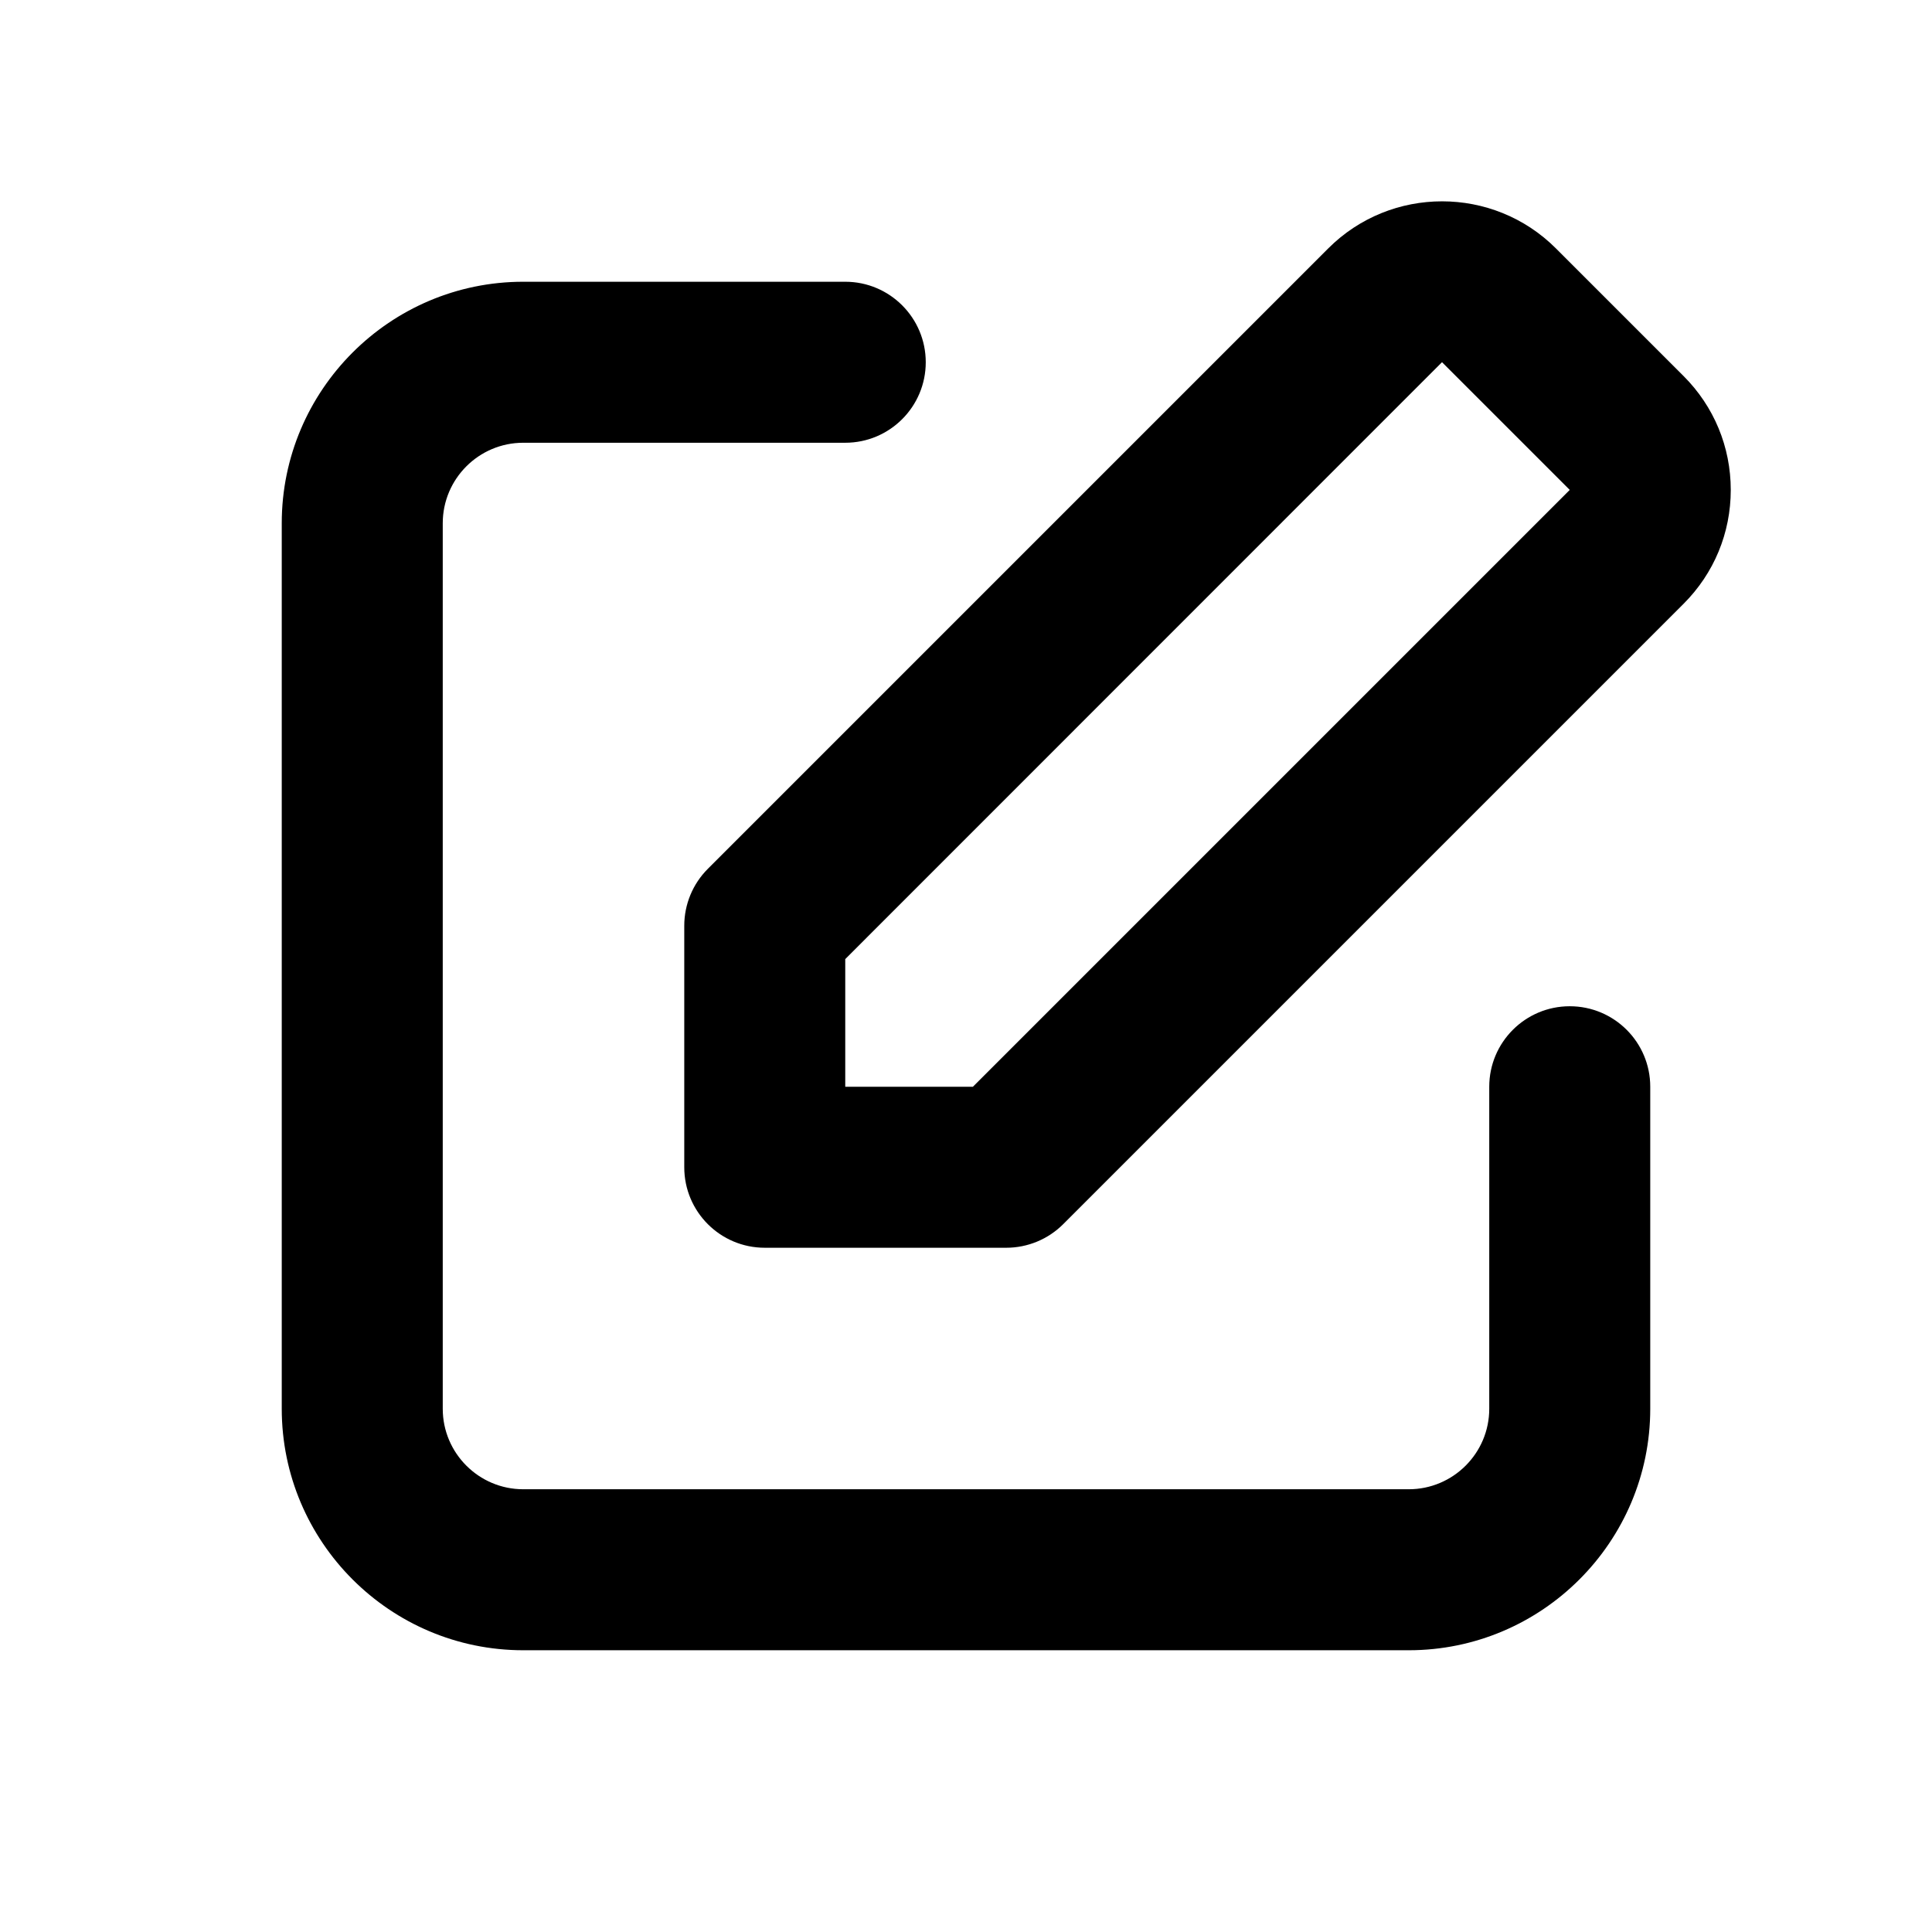
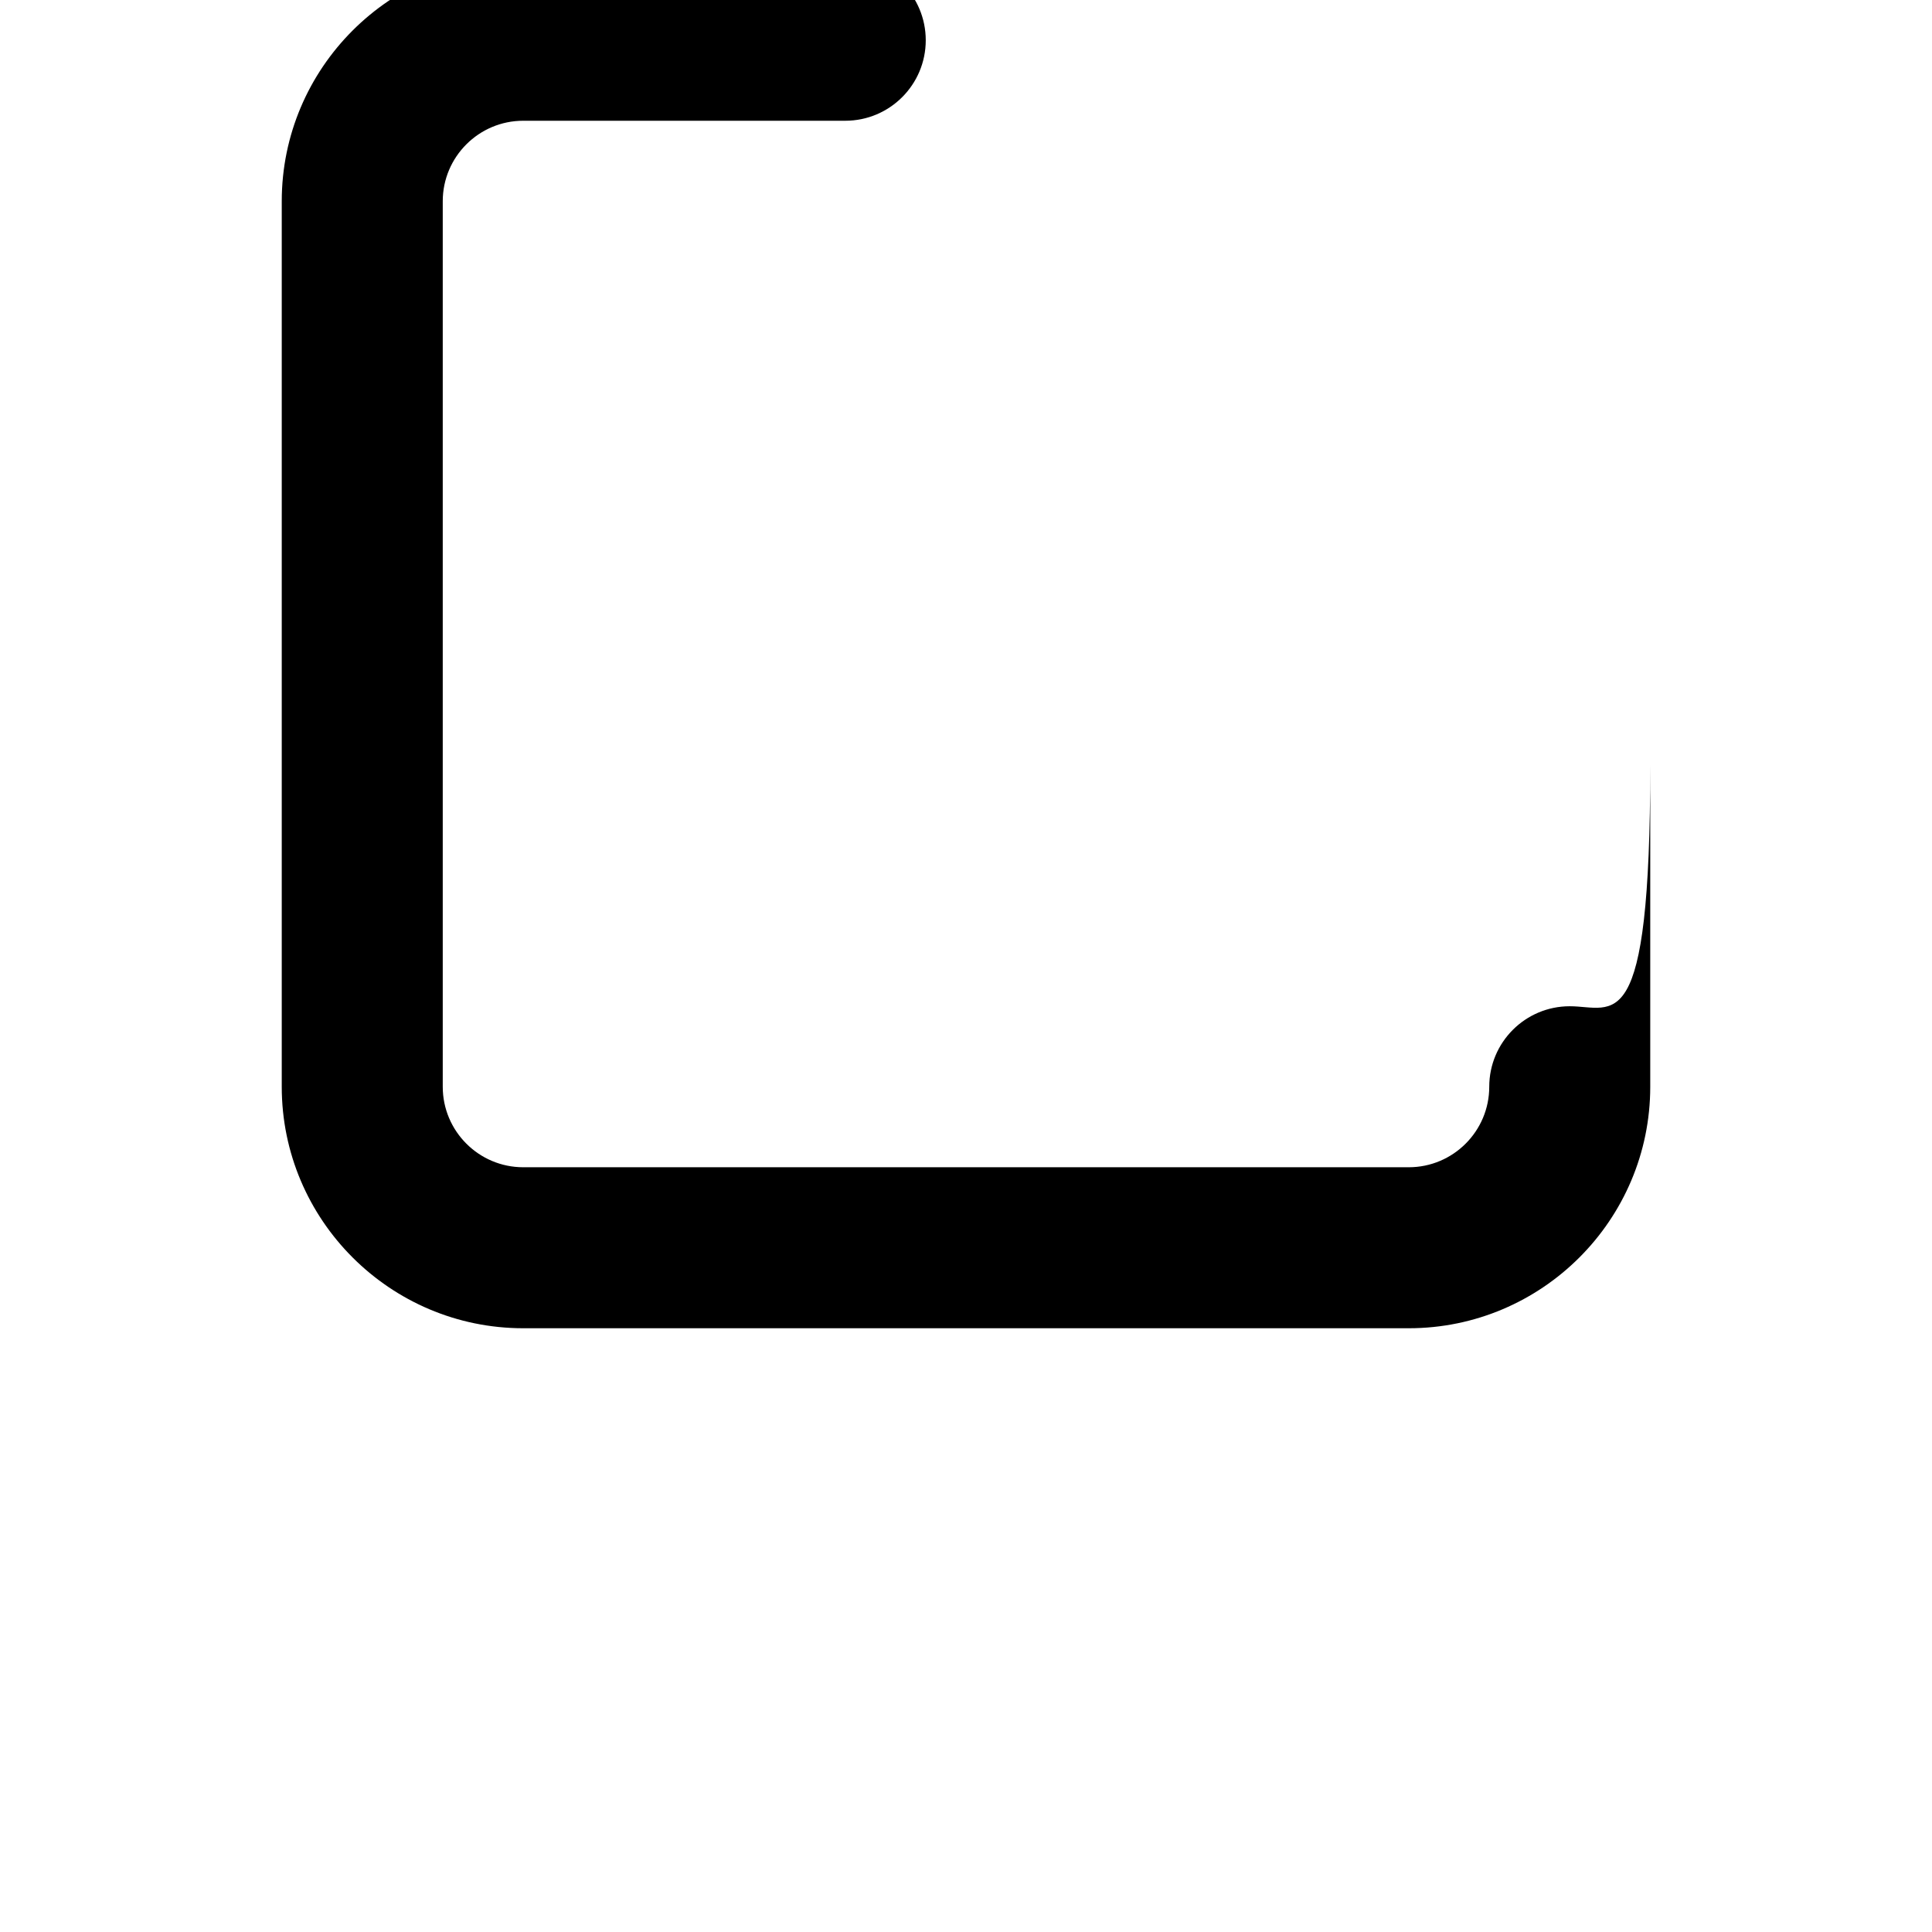
<svg xmlns="http://www.w3.org/2000/svg" version="1.1" id="Layer_1" x="0px" y="0px" width="1440px" height="1440px" viewBox="0 0 144 144" style="enable-background:new 0 0 144 144;" xml:space="preserve">
  <style type="text/css">
	.st0{fill:#FFFFFF;}
</style>
  <rect x="0" class="st0" width="144" height="144" />
  <g>
-     <path d="M125.485,28.03l-9.515-9.515c-4.679-4.679-12.292-4.679-16.971,0   L52.758,64.757c-1.125,1.125-1.757,2.651-1.757,4.243v18c0,3.313,2.687,6,6,6h18   c1.591,0,3.117-0.632,4.243-1.757l46.242-46.242   c2.267-2.267,3.515-5.28,3.515-8.485   C129,33.309,127.751,30.296,125.485,28.03z M72.515,81h-9.515v-9.515   l44.479-44.49l9.521,9.52L72.515,81z" />
-     <path d="M117,75c-3.313,0-6,2.687-6,6v24c0,3.309-2.691,6-6,6h-66c-3.309,0-6-2.691-6-6   v-66c0-3.309,2.691-6,6-6h24c3.313,0,6-2.687,6-6s-2.687-6-6-6h-24   c-9.925,0-18,8.075-18,18v66c0,9.925,8.075,18,18,18h66c9.925,0,18-8.075,18-18v-24   C123,77.686,120.314,75,117,75z" />
+     <path d="M117,75c-3.313,0-6,2.687-6,6c0,3.309-2.691,6-6,6h-66c-3.309,0-6-2.691-6-6   v-66c0-3.309,2.691-6,6-6h24c3.313,0,6-2.687,6-6s-2.687-6-6-6h-24   c-9.925,0-18,8.075-18,18v66c0,9.925,8.075,18,18,18h66c9.925,0,18-8.075,18-18v-24   C123,77.686,120.314,75,117,75z" />
  </g>
</svg>